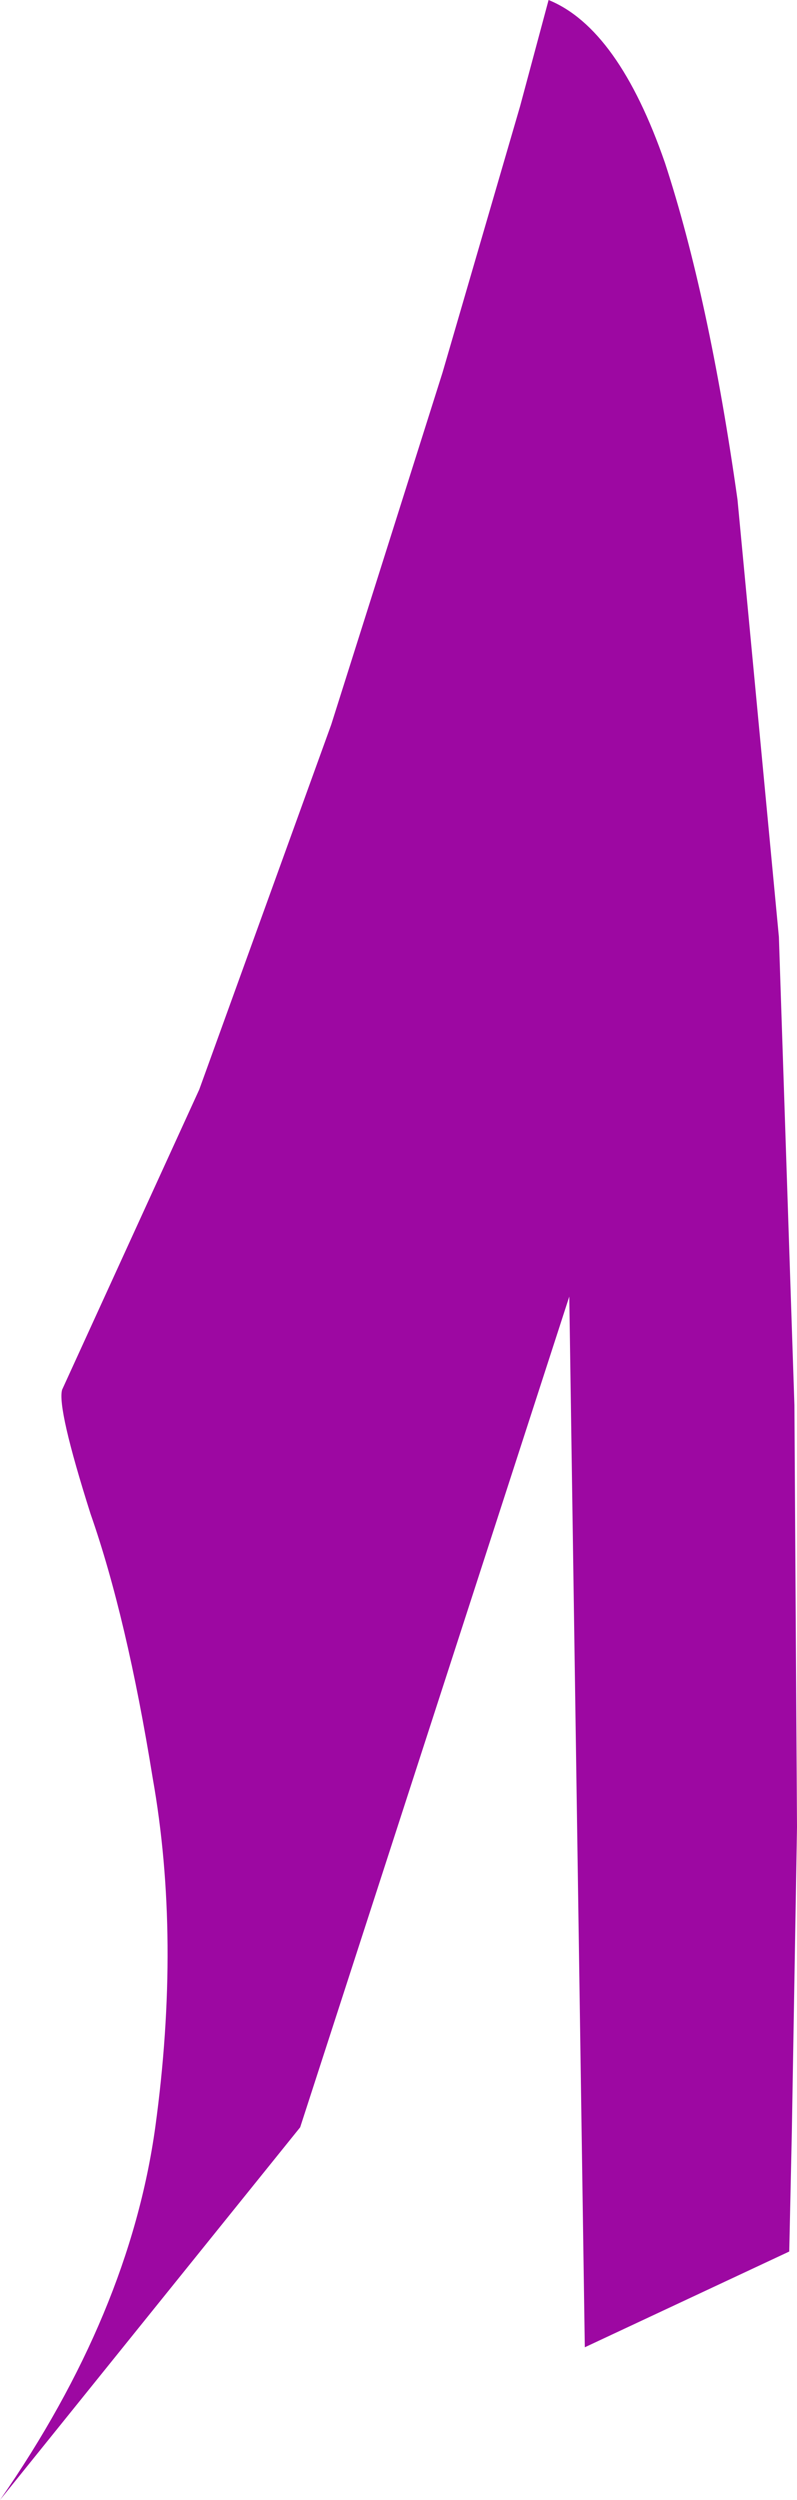
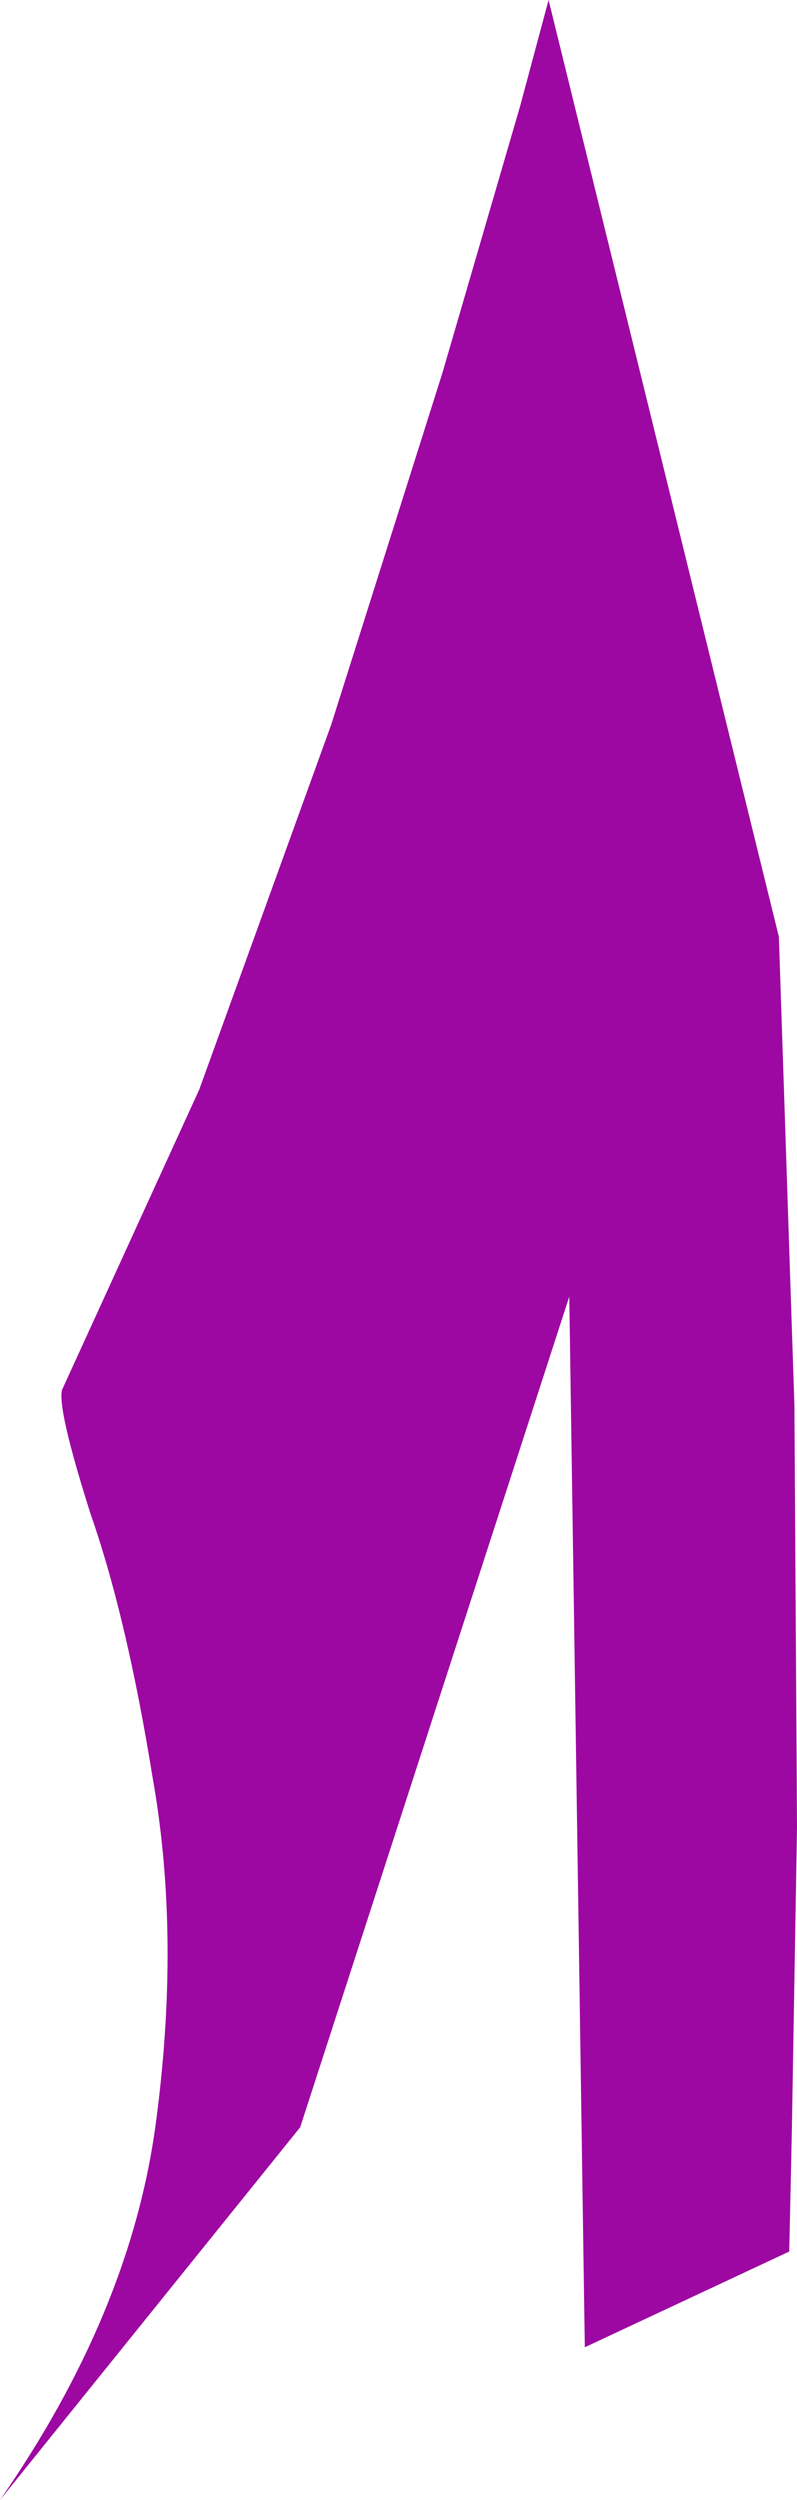
<svg xmlns="http://www.w3.org/2000/svg" height="48.3px" width="15.4px">
  <g transform="matrix(1.0, 0.0, 0.0, 1.0, 0.0, 0.0)">
-     <path d="M3.85 21.05 L6.4 14.0 8.55 7.2 10.05 2.05 10.6 0.0 Q11.95 0.55 12.85 3.15 13.7 5.75 14.25 9.65 L15.05 18.1 15.35 27.15 15.4 35.3 15.3 41.2 15.25 43.5 11.3 45.35 11.0 25.05 5.8 41.1 0.0 48.3 Q2.5 44.7 3.0 41.1 3.5 37.45 2.95 34.35 2.45 31.25 1.75 29.25 1.1 27.2 1.2 26.85 L3.85 21.05" fill="#9d08a2" fill-rule="evenodd" stroke="none" />
+     <path d="M3.85 21.05 L6.4 14.0 8.55 7.2 10.05 2.05 10.6 0.0 L15.05 18.1 15.35 27.15 15.4 35.3 15.3 41.2 15.25 43.5 11.3 45.35 11.0 25.05 5.8 41.1 0.0 48.3 Q2.5 44.7 3.0 41.1 3.5 37.45 2.95 34.35 2.45 31.25 1.75 29.25 1.1 27.2 1.2 26.85 L3.85 21.05" fill="#9d08a2" fill-rule="evenodd" stroke="none" />
  </g>
</svg>